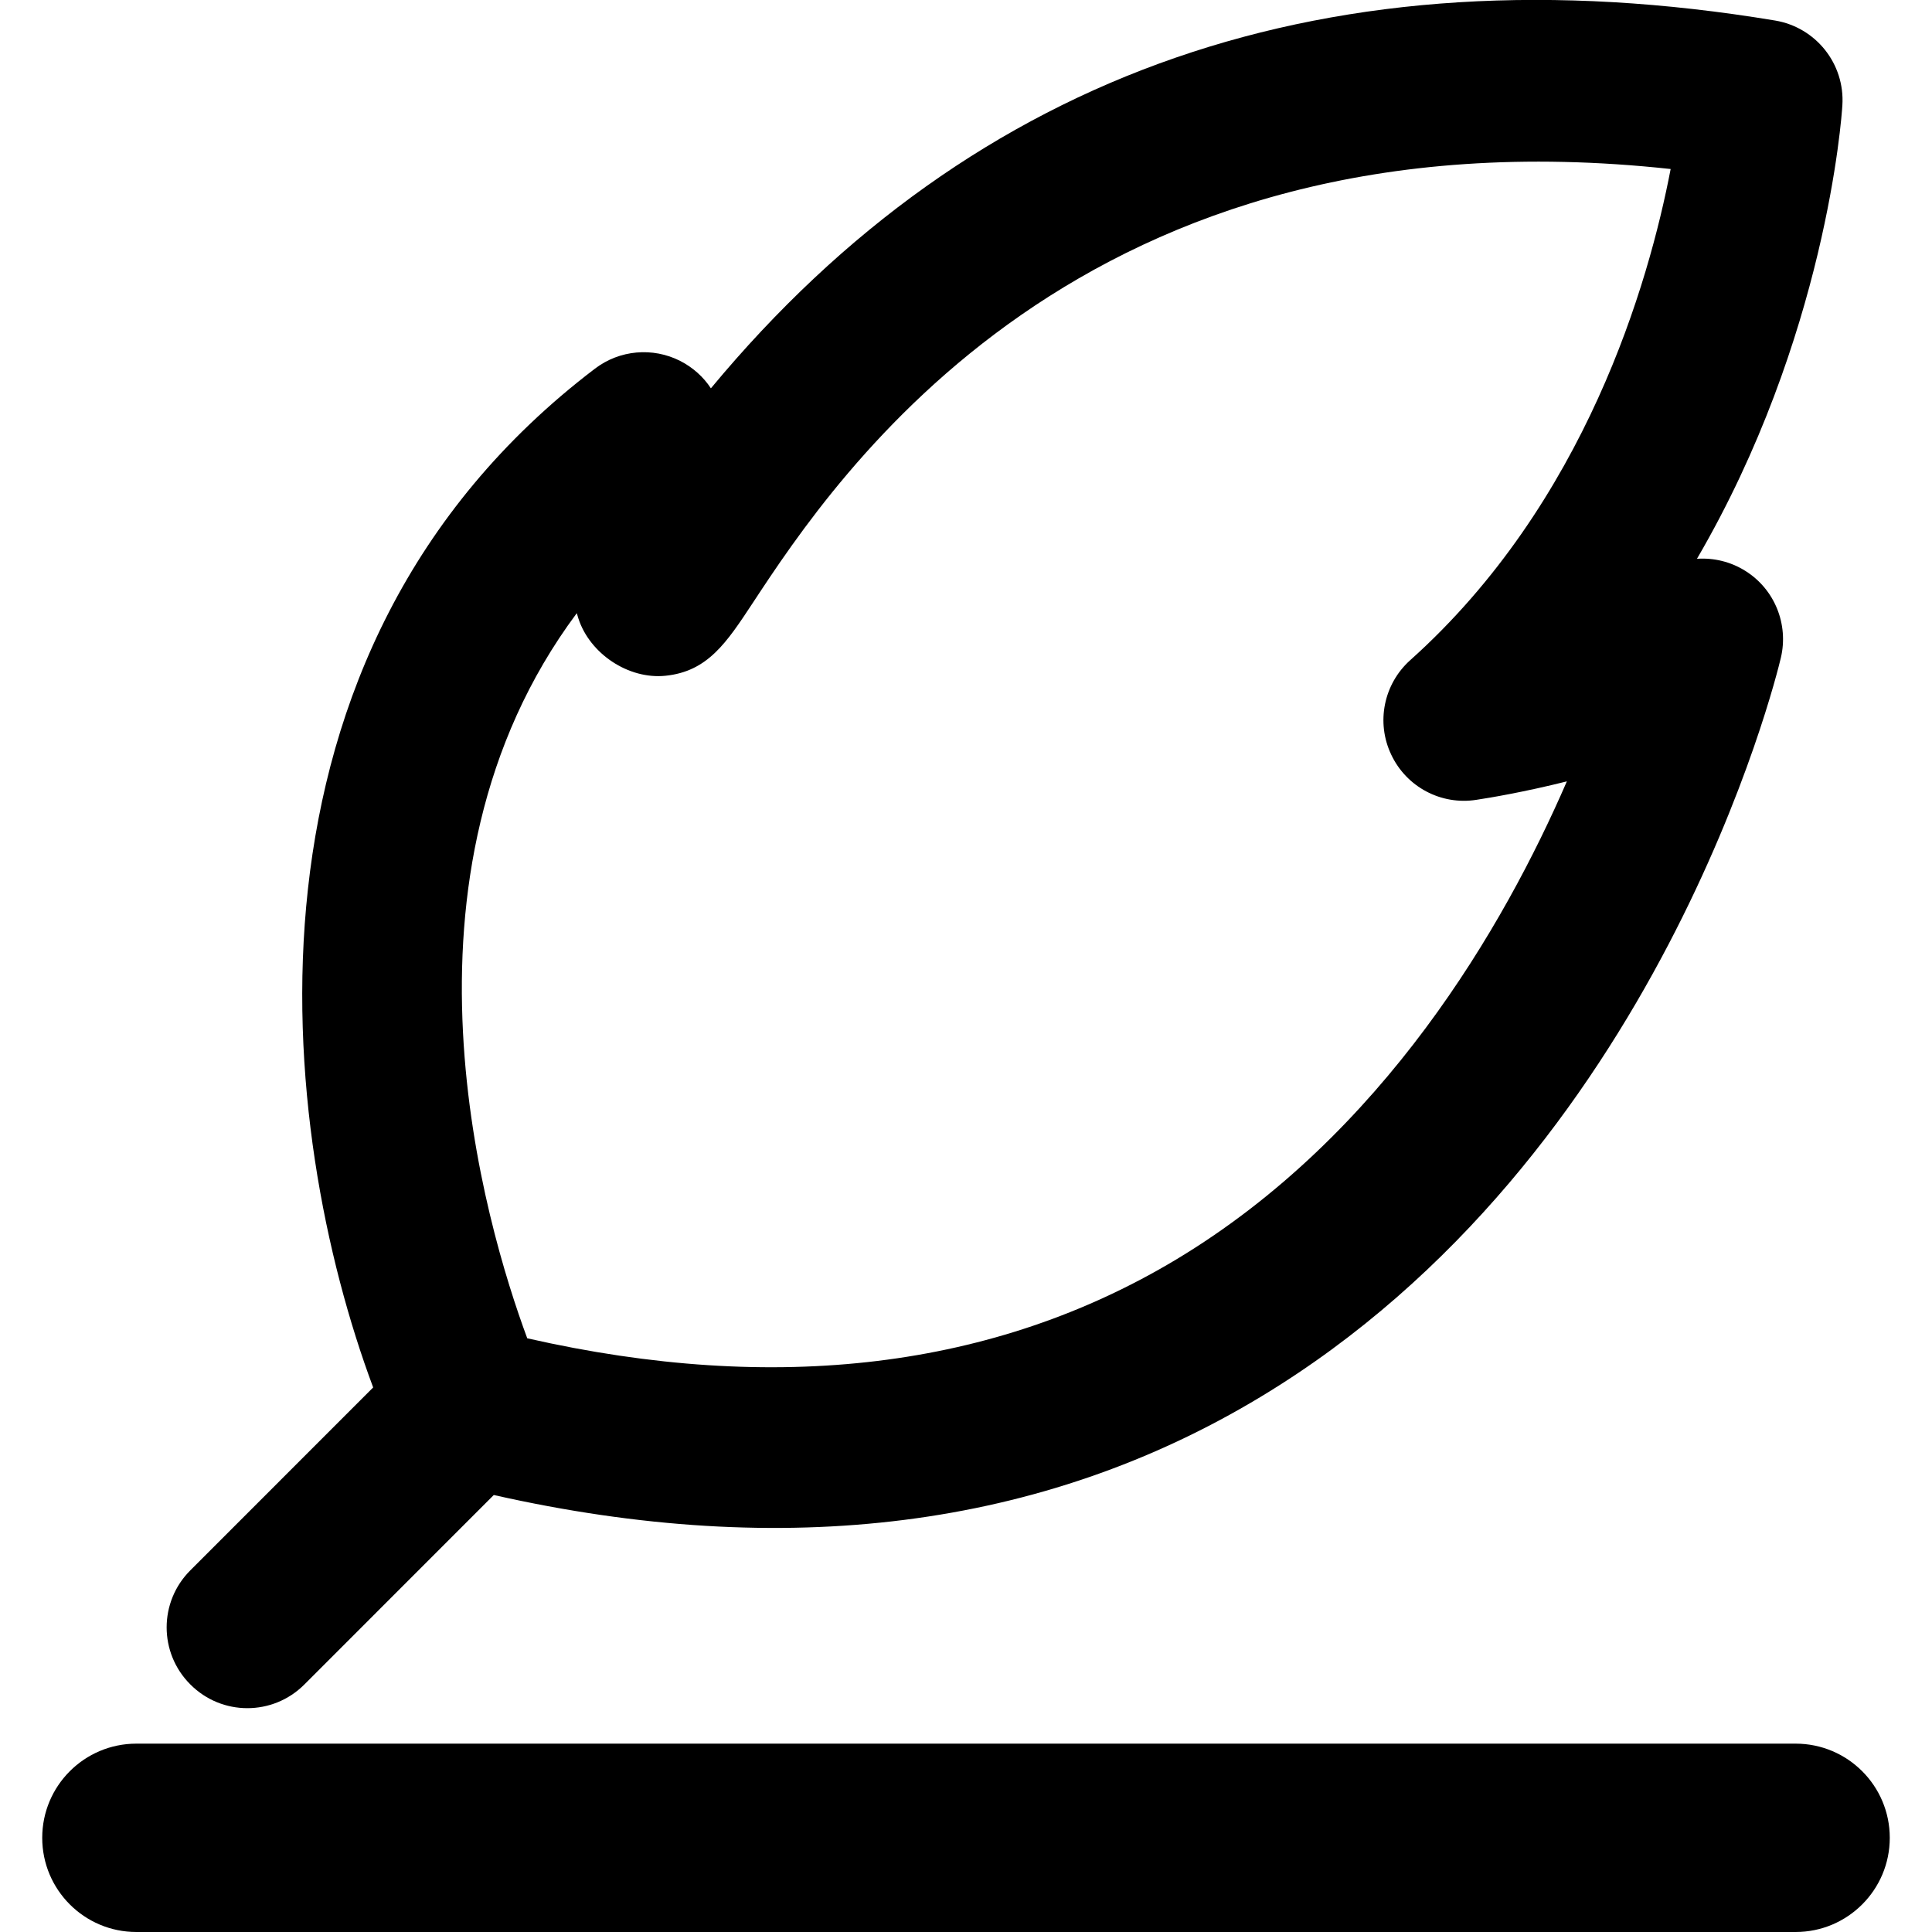
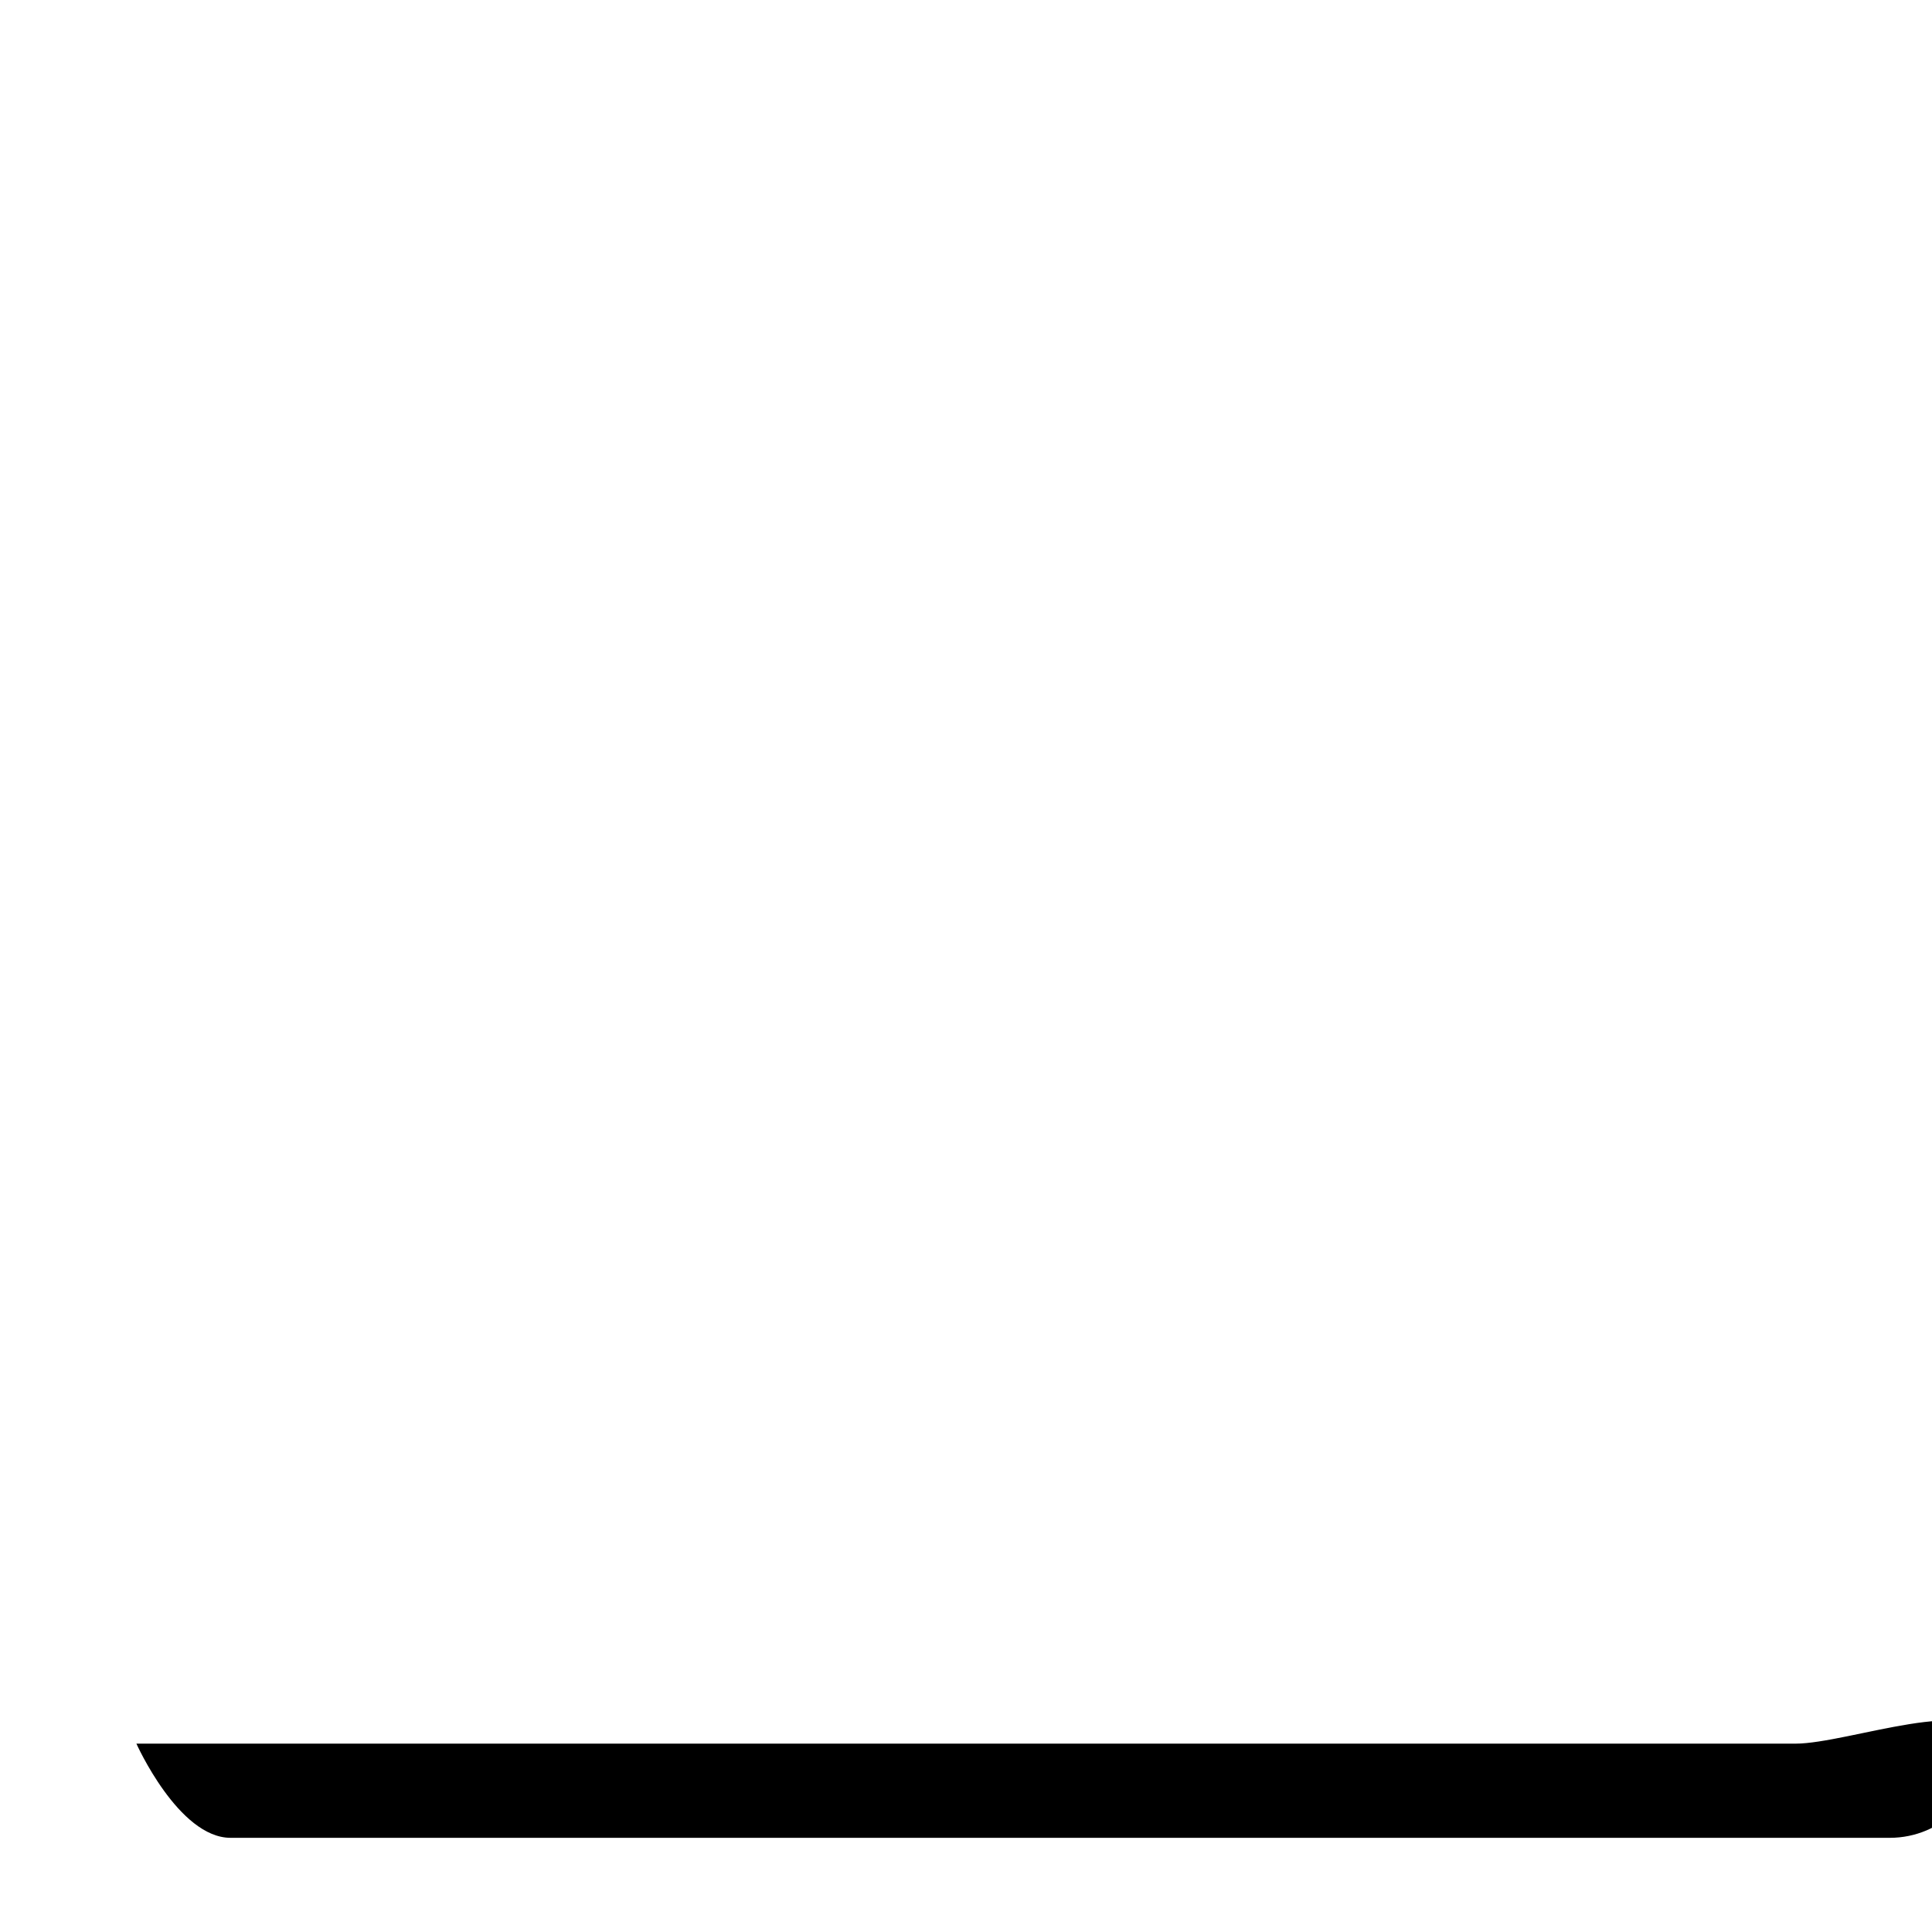
<svg xmlns="http://www.w3.org/2000/svg" fill="#000000" version="1.1" id="Capa_1" width="800px" height="800px" viewBox="0 0 30.77 30.771" xml:space="preserve">
  <g>
    <g>
-       <path d="M4.846,26.83l3.018-3.019c4.628,1.044,8.737,0.533,12.21-1.561c6.342-3.821,8.213-11.45,8.289-11.772    c0.127-0.535-0.099-1.094-0.565-1.385c-0.235-0.148-0.505-0.211-0.771-0.193c2.053-3.518,2.305-7.027,2.316-7.224    c0.042-0.659-0.422-1.24-1.071-1.349c-7.062-1.172-12.752,0.798-16.95,5.858c-0.119-0.183-0.288-0.333-0.488-0.436    c-0.439-0.223-0.967-0.176-1.359,0.123c-5.959,4.532-5.052,12.153-3.532,16.226l-2.913,2.914c-0.501,0.501-0.502,1.313,0,1.815    C3.531,27.332,4.344,27.332,4.846,26.83z M9.186,9.766c0.008,0.027,0.016,0.056,0.025,0.083c0.182,0.563,0.798,0.974,1.386,0.914    c0.674-0.068,0.974-0.526,1.392-1.16c1.319-2.004,5.22-7.933,14.619-6.911c-0.347,1.809-1.352,5.318-4.146,7.821    c-0.424,0.379-0.549,0.992-0.305,1.505c0.242,0.516,0.795,0.809,1.356,0.721c0.209-0.031,0.769-0.125,1.442-0.294    c-1,2.307-2.922,5.633-6.224,7.616c-2.891,1.734-6.365,2.156-10.334,1.254C7.733,19.523,6.068,13.949,9.186,9.766z" />
-       <path d="M28.598,27.771H2.172c-0.829,0-1.5,0.672-1.5,1.5s0.671,1.5,1.5,1.5h26.426c0.829,0,1.5-0.672,1.5-1.5    S29.427,27.771,28.598,27.771z" />
+       <path d="M28.598,27.771H2.172s0.671,1.5,1.5,1.5h26.426c0.829,0,1.5-0.672,1.5-1.5    S29.427,27.771,28.598,27.771z" />
    </g>
  </g>
</svg>